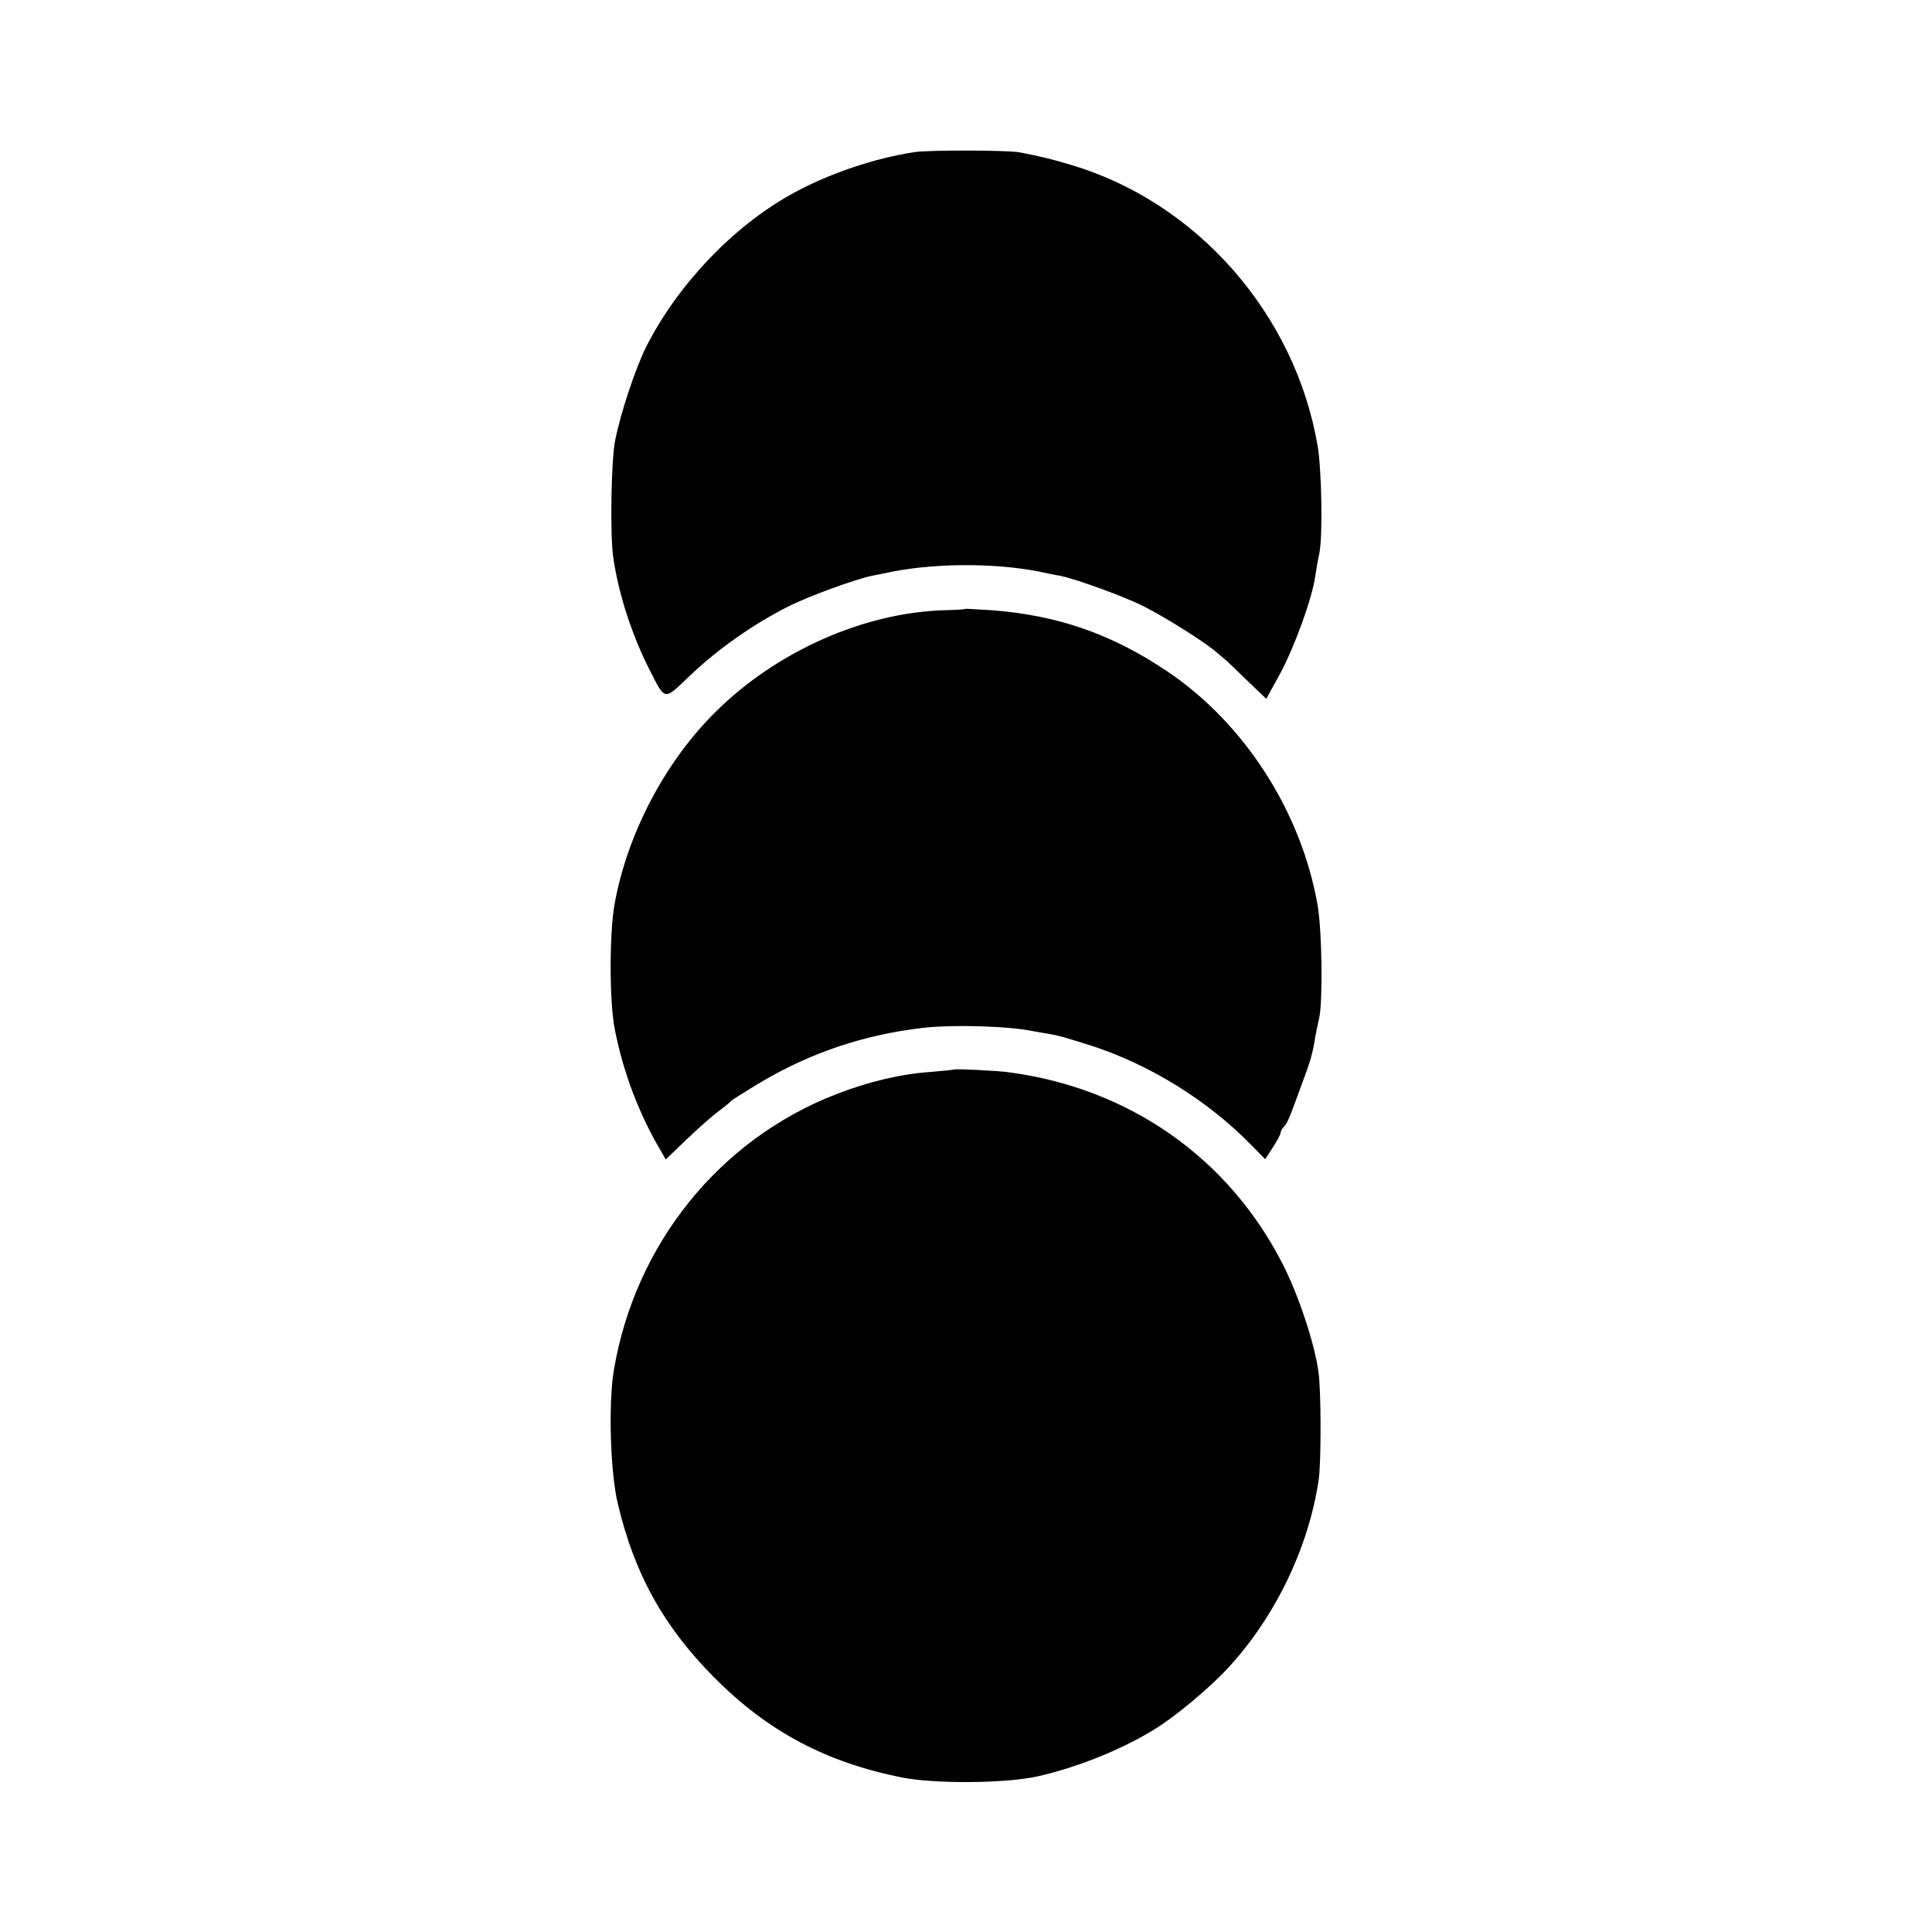
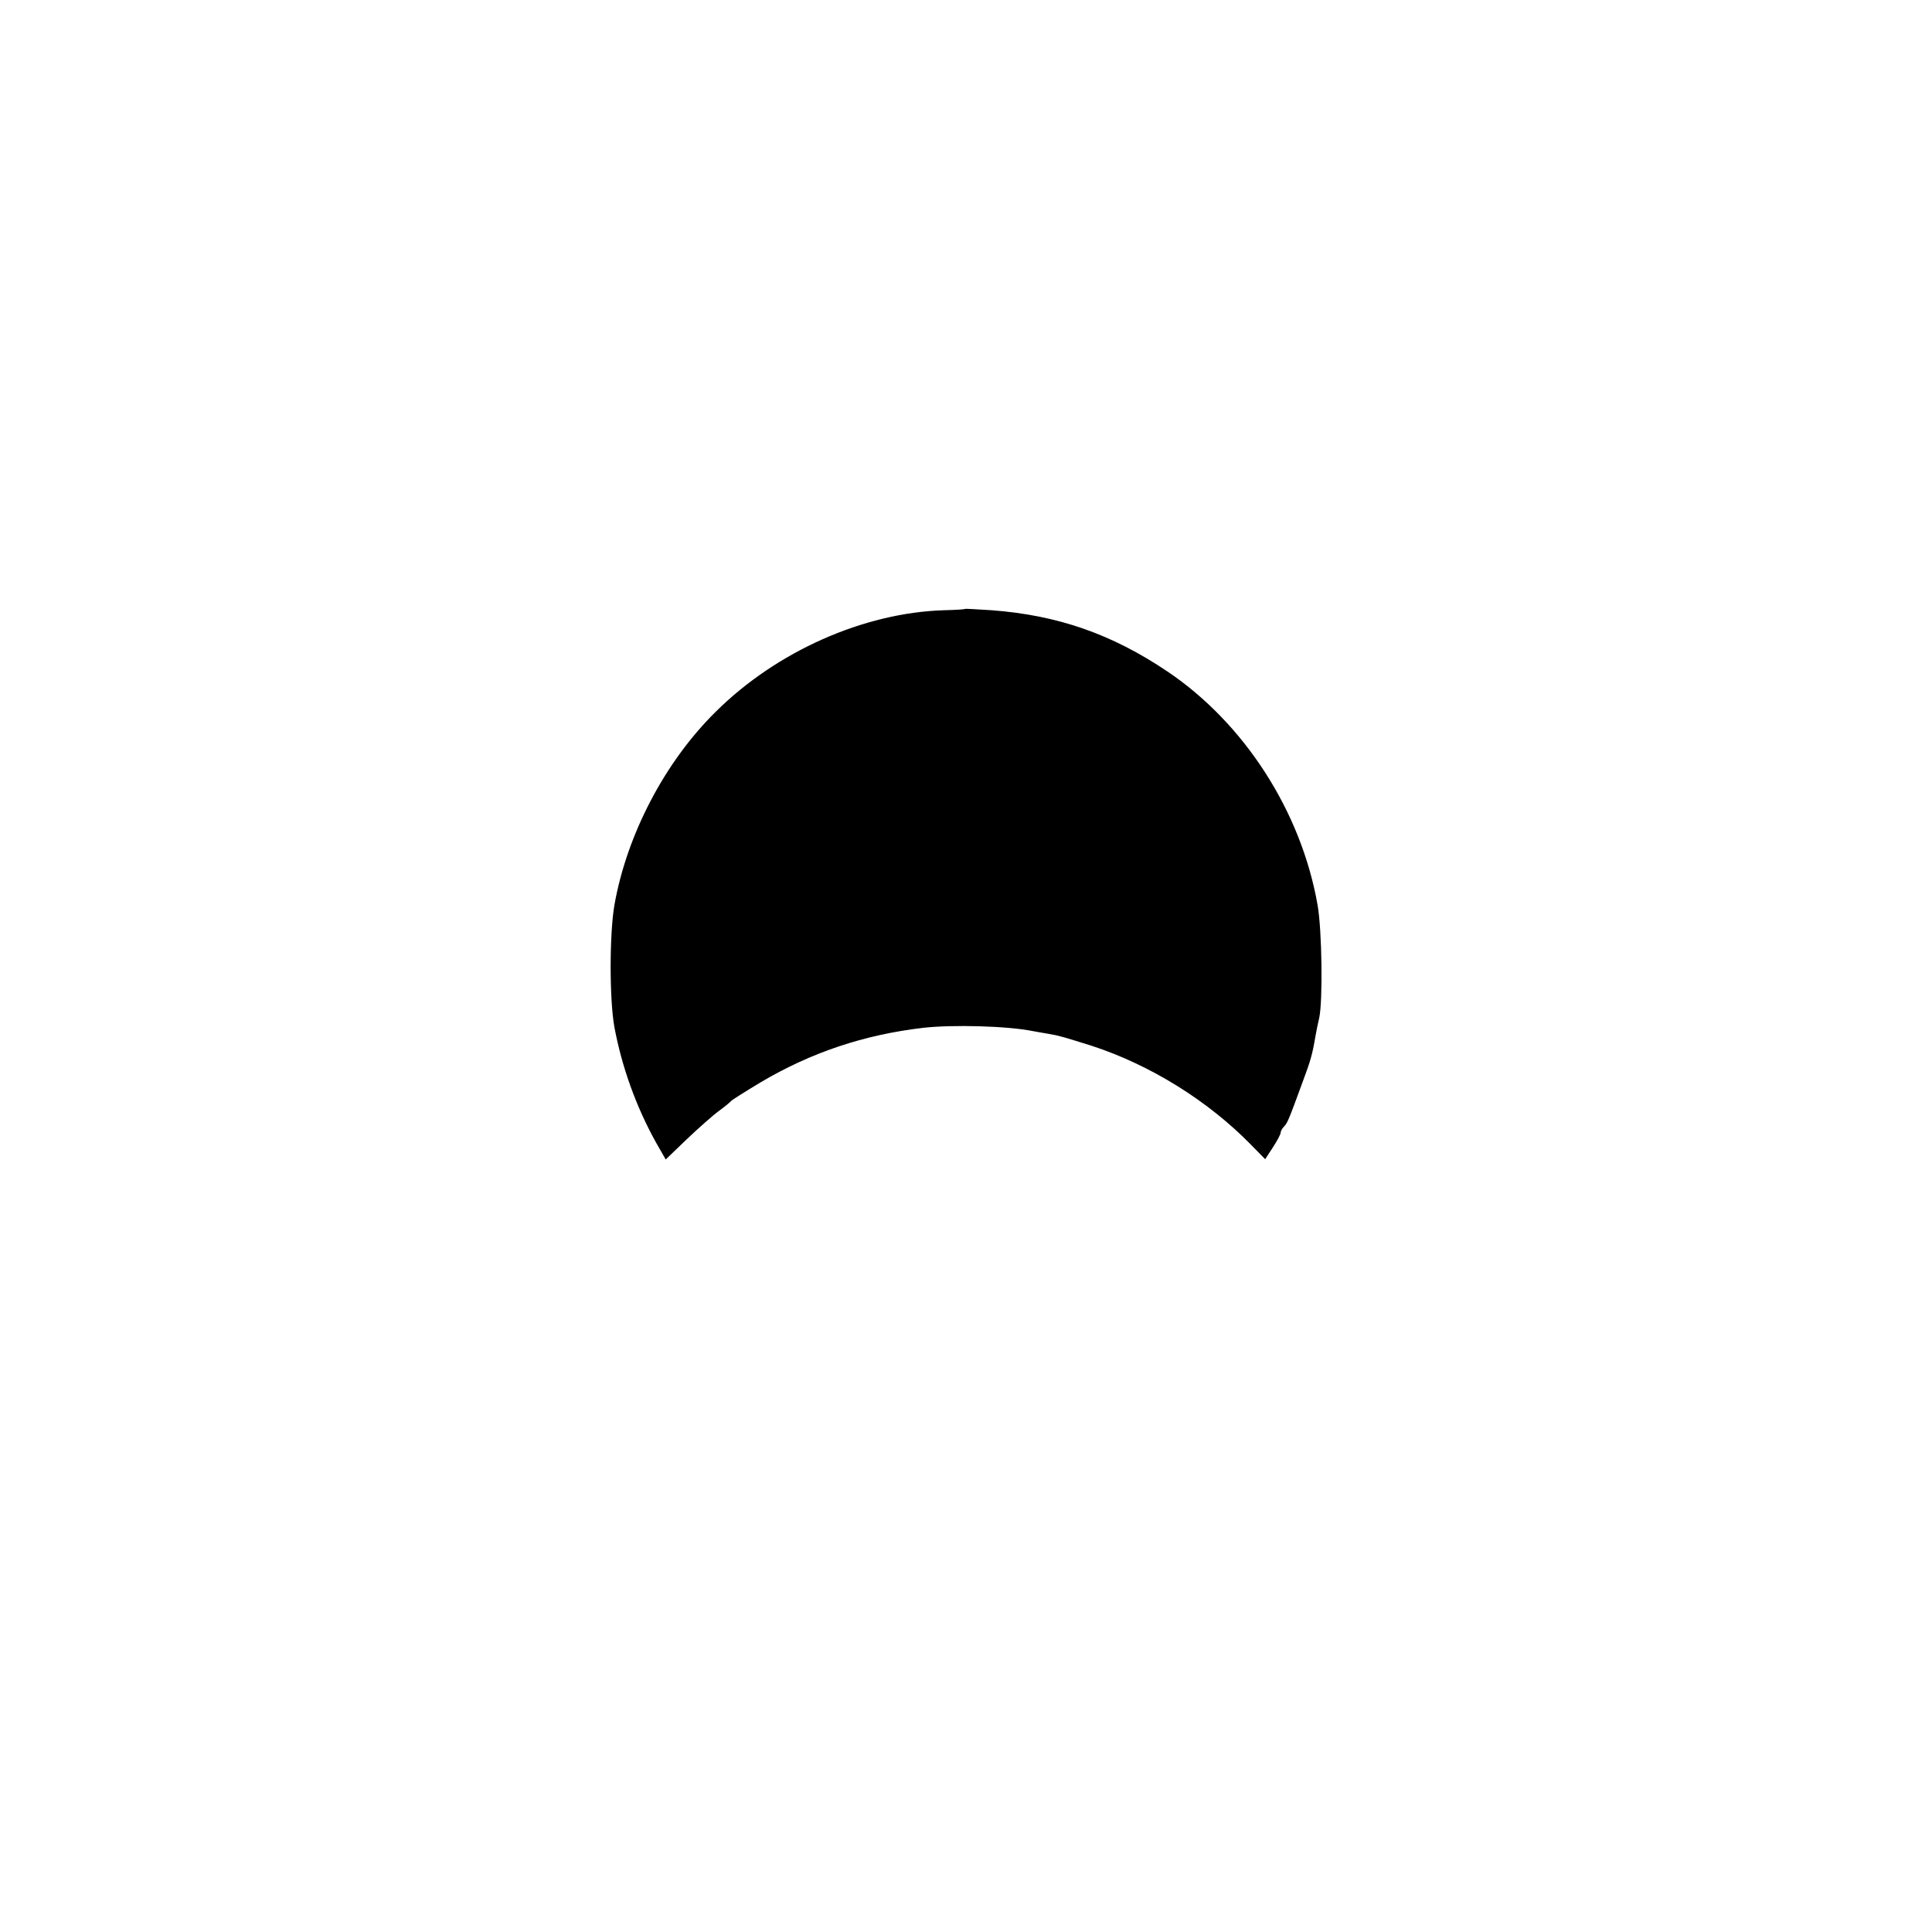
<svg xmlns="http://www.w3.org/2000/svg" version="1.0" width="700pt" height="700pt" viewBox="0 0 700 700" preserveAspectRatio="xMidYMid meet">
  <g transform="translate(0,700) scale(0.1,-0.1)" fill="#000000" stroke="none">
-     <path d="M3315 6449 c-148 -22 -318 -80 -450 -154 -212 -118 -413 -331 -525 -554 -38 -77 -92 -239 -111 -336 -15 -73 -19 -345 -7 -425 19 -131 66 -276 128 -400 63 -123 52 -121 154 -24 98 93 228 184 349 245 72 37 247 101 307 113 14 3 34 7 45 9 164 37 392 39 560 6 28 -6 61 -13 75 -15 56 -11 233 -75 302 -110 78 -39 218 -127 263 -165 15 -13 33 -28 40 -34 6 -5 41 -39 77 -74 l66 -63 51 93 c52 97 115 271 126 349 4 25 10 63 15 84 13 60 9 301 -6 391 -82 478 -438 883 -895 1018 -74 22 -104 29 -184 45 -45 8 -324 9 -380 1z" />
    <path d="M3497 4794 c-1 -2 -36 -4 -77 -5 -291 -9 -606 -149 -826 -367 -185 -182 -323 -446 -368 -702 -18 -106 -18 -341 0 -441 27 -145 79 -289 150 -417 l36 -63 76 73 c42 40 95 87 117 103 22 16 42 33 45 37 3 3 50 33 105 66 182 108 375 173 590 198 106 12 304 7 398 -12 12 -2 38 -7 57 -10 37 -6 56 -12 155 -43 212 -69 422 -199 579 -360 l50 -51 28 43 c15 23 28 47 28 53 0 5 5 15 12 22 12 12 17 23 67 160 30 80 36 102 47 167 3 17 9 47 14 68 13 62 10 315 -6 407 -59 339 -265 659 -544 847 -202 136 -398 204 -637 222 -52 3 -95 6 -96 5z" />
-     <path d="M3458 3125 c-2 -1 -41 -5 -88 -9 -105 -7 -223 -35 -339 -80 -424 -164 -730 -543 -807 -1001 -20 -120 -13 -367 14 -481 60 -256 167 -449 352 -634 193 -194 403 -305 677 -360 123 -24 376 -22 493 4 146 33 309 99 427 173 72 44 196 148 259 216 172 184 296 439 332 687 9 61 9 322 -1 390 -14 102 -71 274 -127 385 -196 388 -557 642 -995 700 -44 6 -193 13 -197 10z" />
  </g>
</svg>